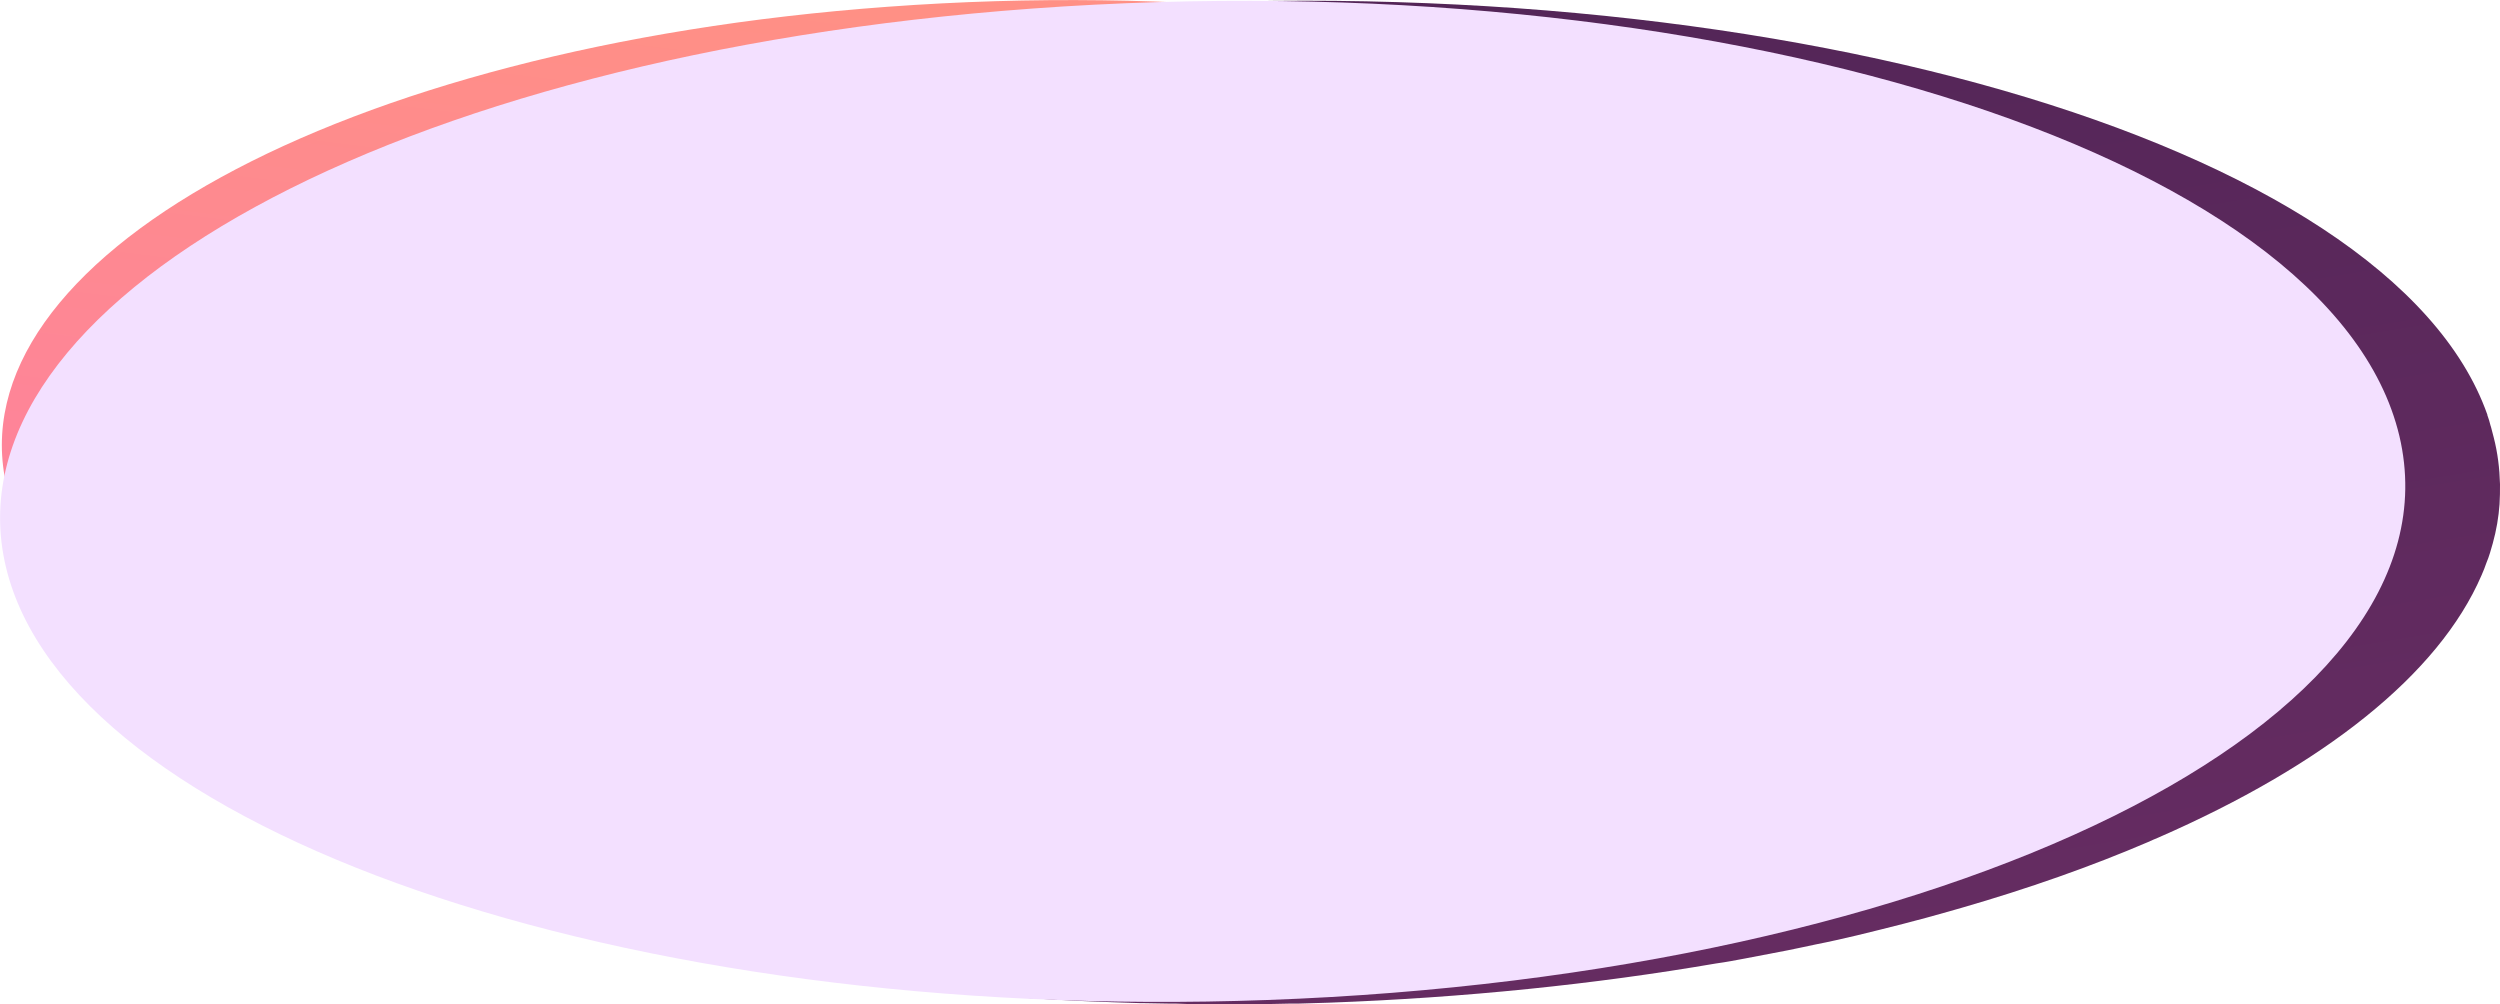
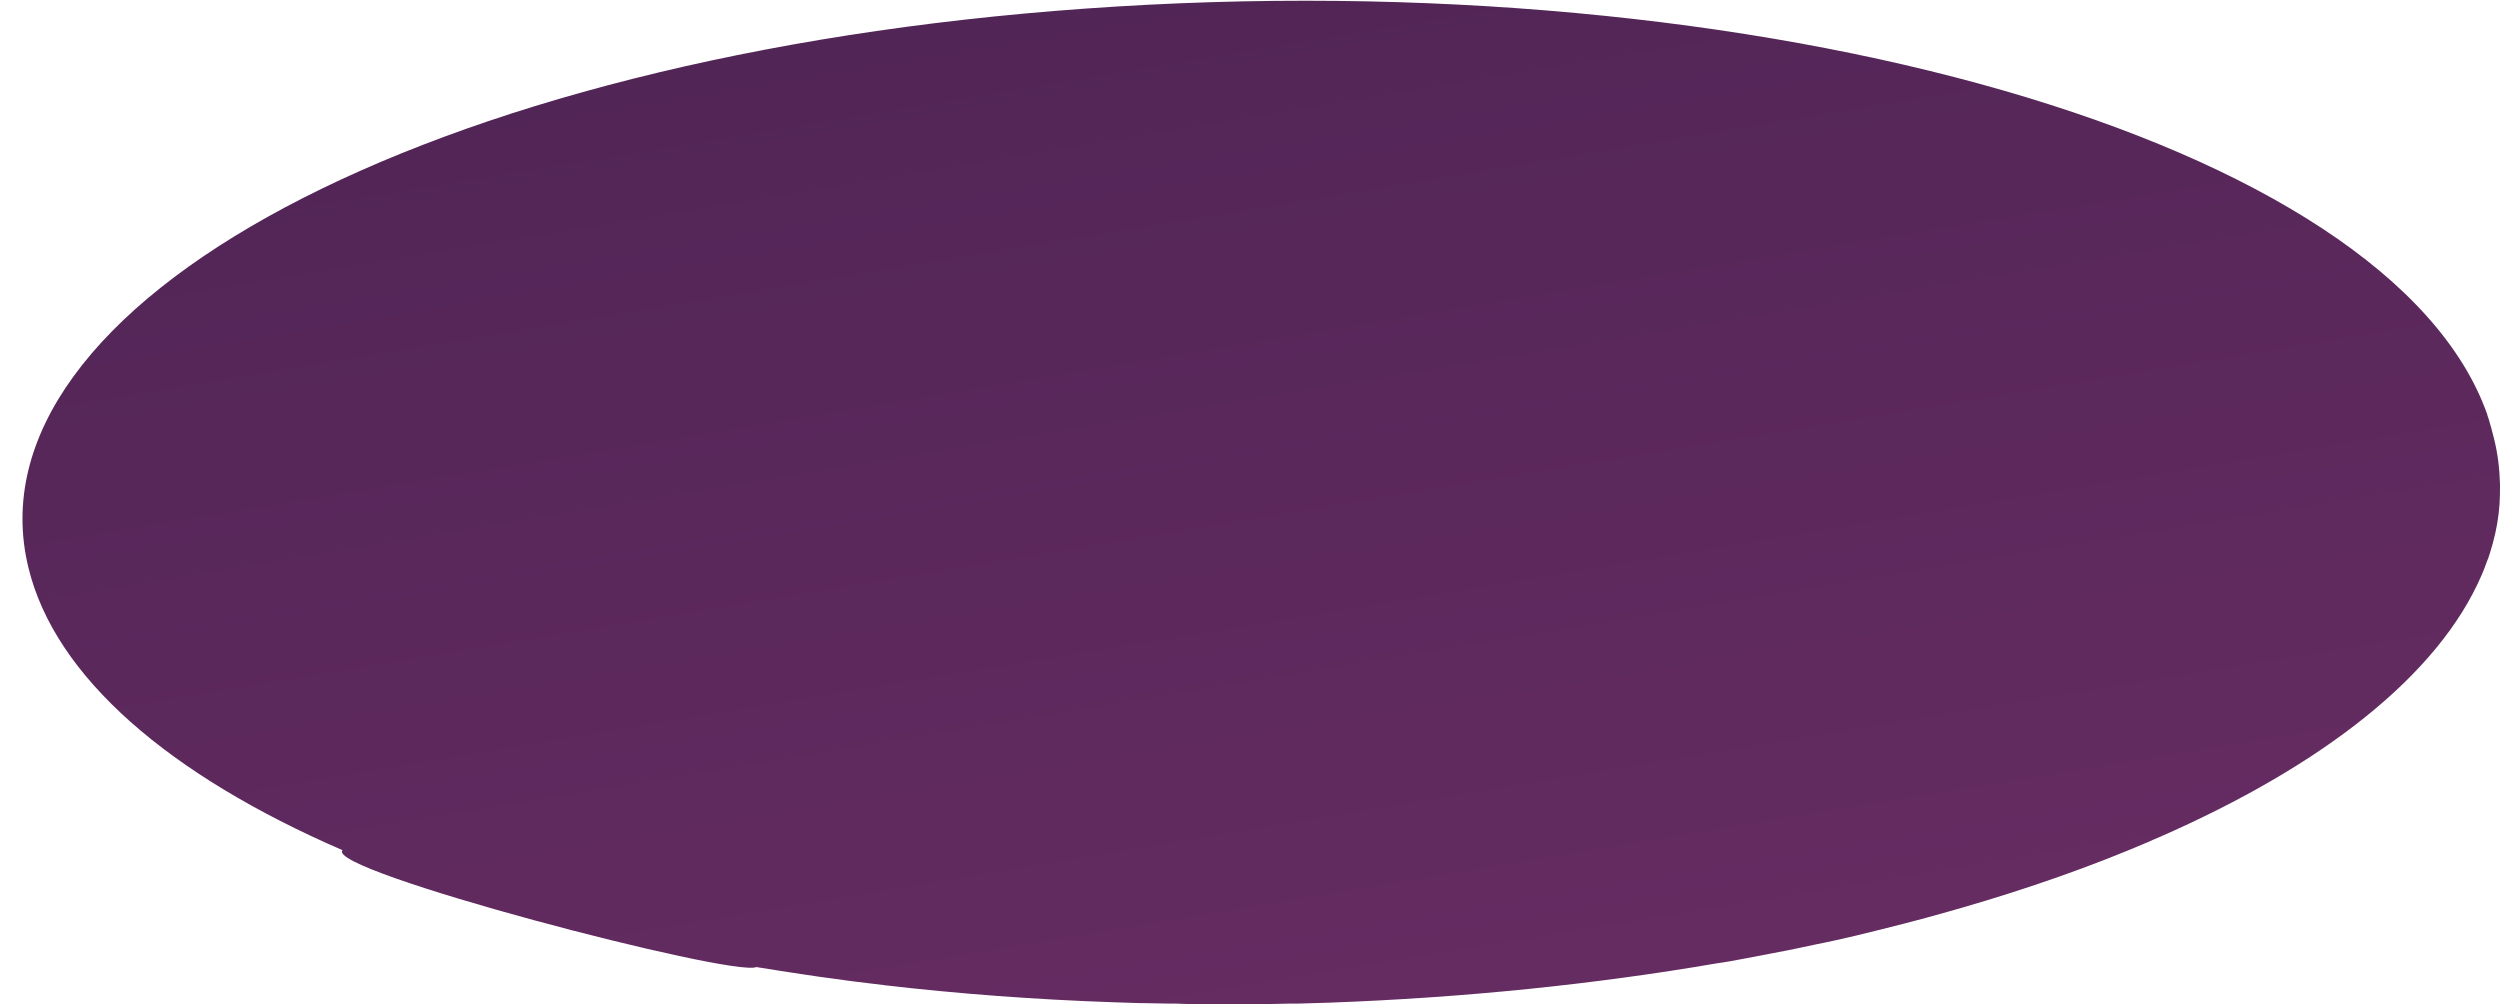
<svg xmlns="http://www.w3.org/2000/svg" id="Слой_1" x="0px" y="0px" viewBox="0 0 554 222.5" style="enable-background:new 0 0 554 222.5;" xml:space="preserve">
  <style type="text/css"> .st0{fill:url(#Контур_x3E__00000141427136812727503880000000664838392215207585_);} .st1{fill:url(#SVGID_1_);} .st2{fill:#F3E0FF;} </style>
  <linearGradient id="Контур_x3E__00000031191479447745350390000017272275653372931751_" gradientUnits="userSpaceOnUse" x1="194.011" y1="551.96" x2="371.569" y2="-518.566" gradientTransform="matrix(1 0 0 -1 0 148)">
    <stop offset="0" style="stop-color:#311944" />
    <stop offset="1" style="stop-color:#893976" />
  </linearGradient>
  <path id="Контур_x3E_" style="fill:url(#Контур_x3E__00000031191479447745350390000017272275653372931751_);" d=" M75.9,188.4c-38.3-16.6-63.7-38.3-69.6-62.6C-7.9,67.6,94.2,12.3,240.6,1.9C390.2-8.8,529.7,31,551.2,91.9c0,0,0,0,0,0.1 c0.3,0.8,0.5,1.5,0.7,2.3c0,0.1,0.1,0.2,0.1,0.3c0.2,0.7,0.4,1.5,0.6,2.3c0.9,3.5,1.3,6.9,1.4,10.4c0,1.5,0,2.9-0.1,4.4 c-0.2,2.9-0.7,5.8-1.5,8.7c-0.4,1.4-0.8,2.9-1.4,4.3c-0.3,0.9-0.7,1.9-1.1,2.8c-9.5,22-35,42.1-71.6,58.1c-0.8,0.3-1.6,0.7-2.3,1 c-12.6,5.4-26.5,10.3-41.4,14.6c-0.9,0.3-1.9,0.5-2.8,0.8c-6.6,1.9-13.4,3.6-20.4,5.3c-3,0.7-6,1.4-9.1,2c-2,0.4-4.1,0.9-6.2,1.3 c-3.1,0.6-6.3,1.2-9.4,1.8c-2.1,0.4-4.2,0.8-6.4,1.1c-26.8,4.6-55.7,7.6-86,8.7c-2.2,0.1-4.5,0.1-6.7,0.2c-0.6,0-1.3,0-1.9,0 c-1.6,0-3.2,0.1-4.8,0.1c-0.7,0-1.4,0-2.1,0c-1.5,0-3.1,0-4.6,0c-0.7,0-1.3,0-2,0c-1.6,0-3.2,0-4.8,0c-0.6,0-1.1,0-1.7,0 c-1.7,0-3.4,0-5.1-0.1c-0.4,0-0.9,0-1.3,0c-1.9,0-3.7-0.1-5.6-0.1c-0.3,0-0.5,0-0.8,0c-2.1-0.1-4.2-0.1-6.2-0.2c0,0,0,0,0,0 c-17.5-0.6-34.6-1.9-50.9-3.8c0,0,0,0,0.1,0c-9.7-1.1-19.1-2.5-28.3-4C162.5,216.6,71.7,192.9,75.9,188.4z" />
  <linearGradient id="SVGID_1_" gradientUnits="userSpaceOnUse" x1="240.266" y1="140.829" x2="199.508" y2="-185.49" gradientTransform="matrix(1 0 0 -1 0 148)">
    <stop offset="0" style="stop-color:#FF9085" />
    <stop offset="1" style="stop-color:#FB6FBB" />
  </linearGradient>
-   <path class="st1" d="M1.5,107.9c11.8,50,116.9,87.1,239.9,82.6c129.2-4.7,228.3-52.9,215.4-107.5c-12.9-54.6-132-90.9-260.1-81.5 C74.8,10.4-10.3,57.9,1.5,107.9L1.5,107.9z" />
-   <path class="st2" d="M1.3,125.6c13.8,58.1,136.2,101.2,279.5,96c150.5-5.4,265.9-61.5,250.9-125C516.6,33.1,377.9-9,228.7,1.9 C86.6,12.3-12.5,67.5,1.3,125.6L1.3,125.6z" />
</svg>